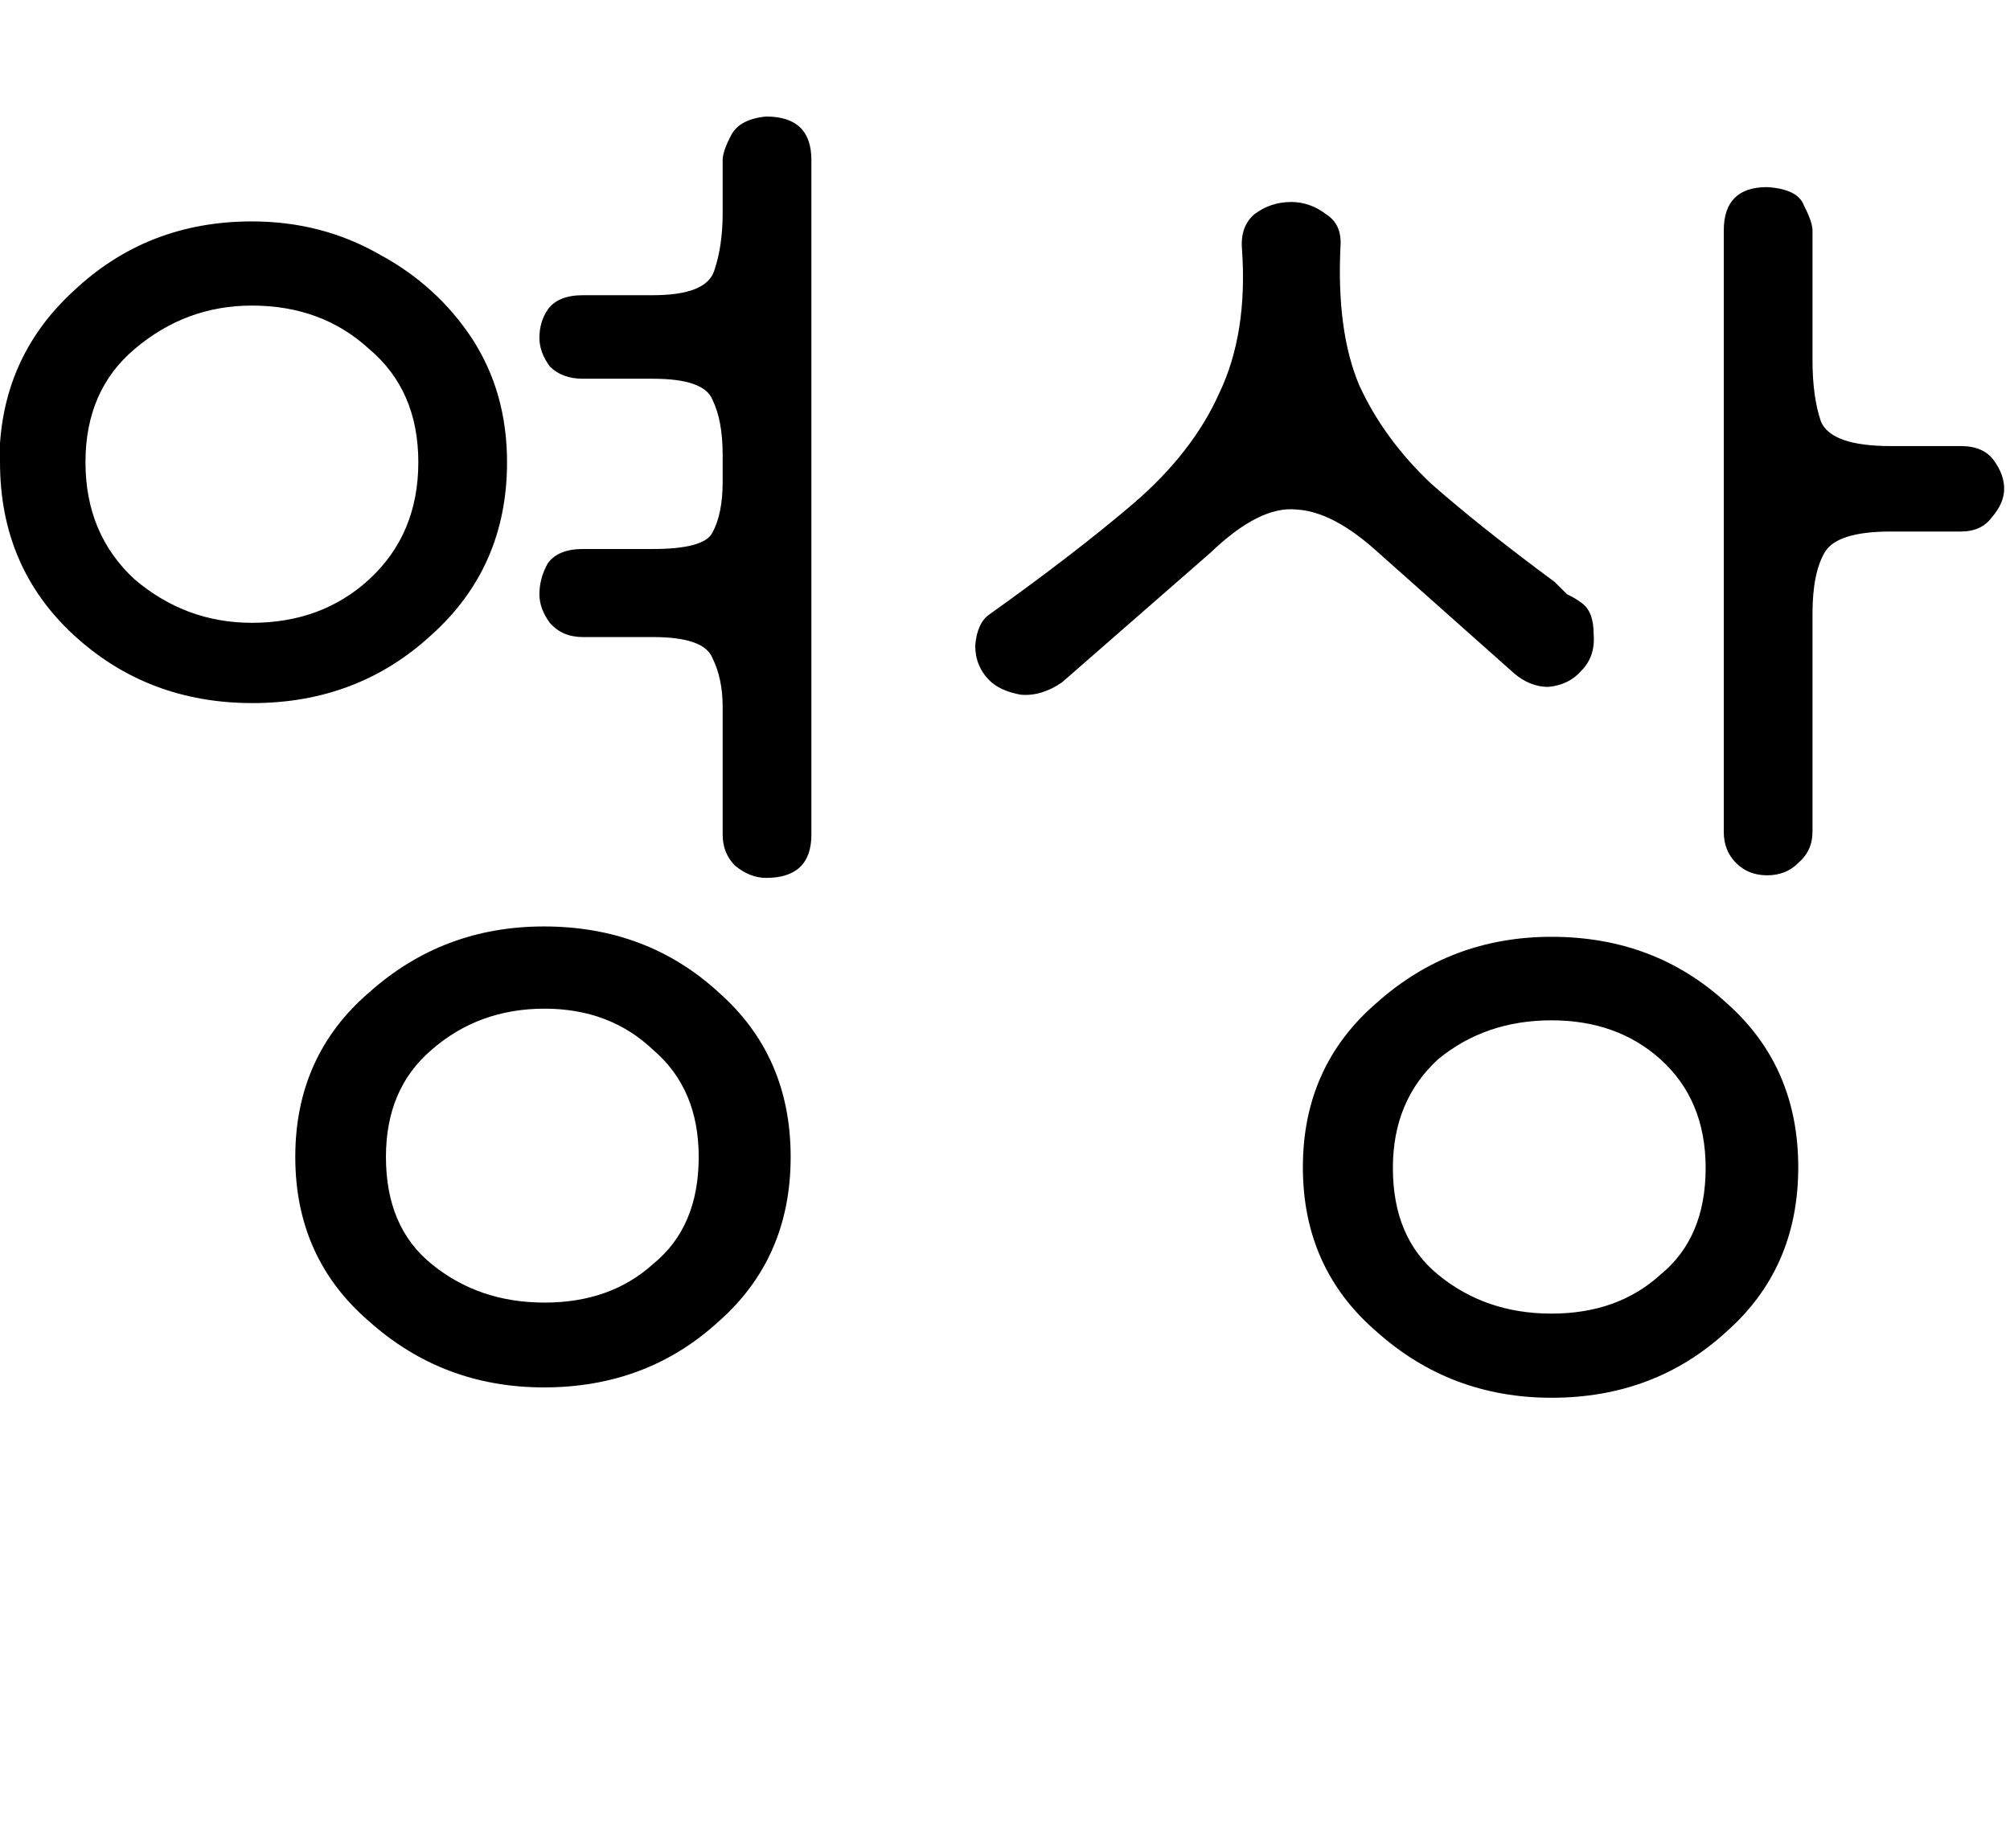
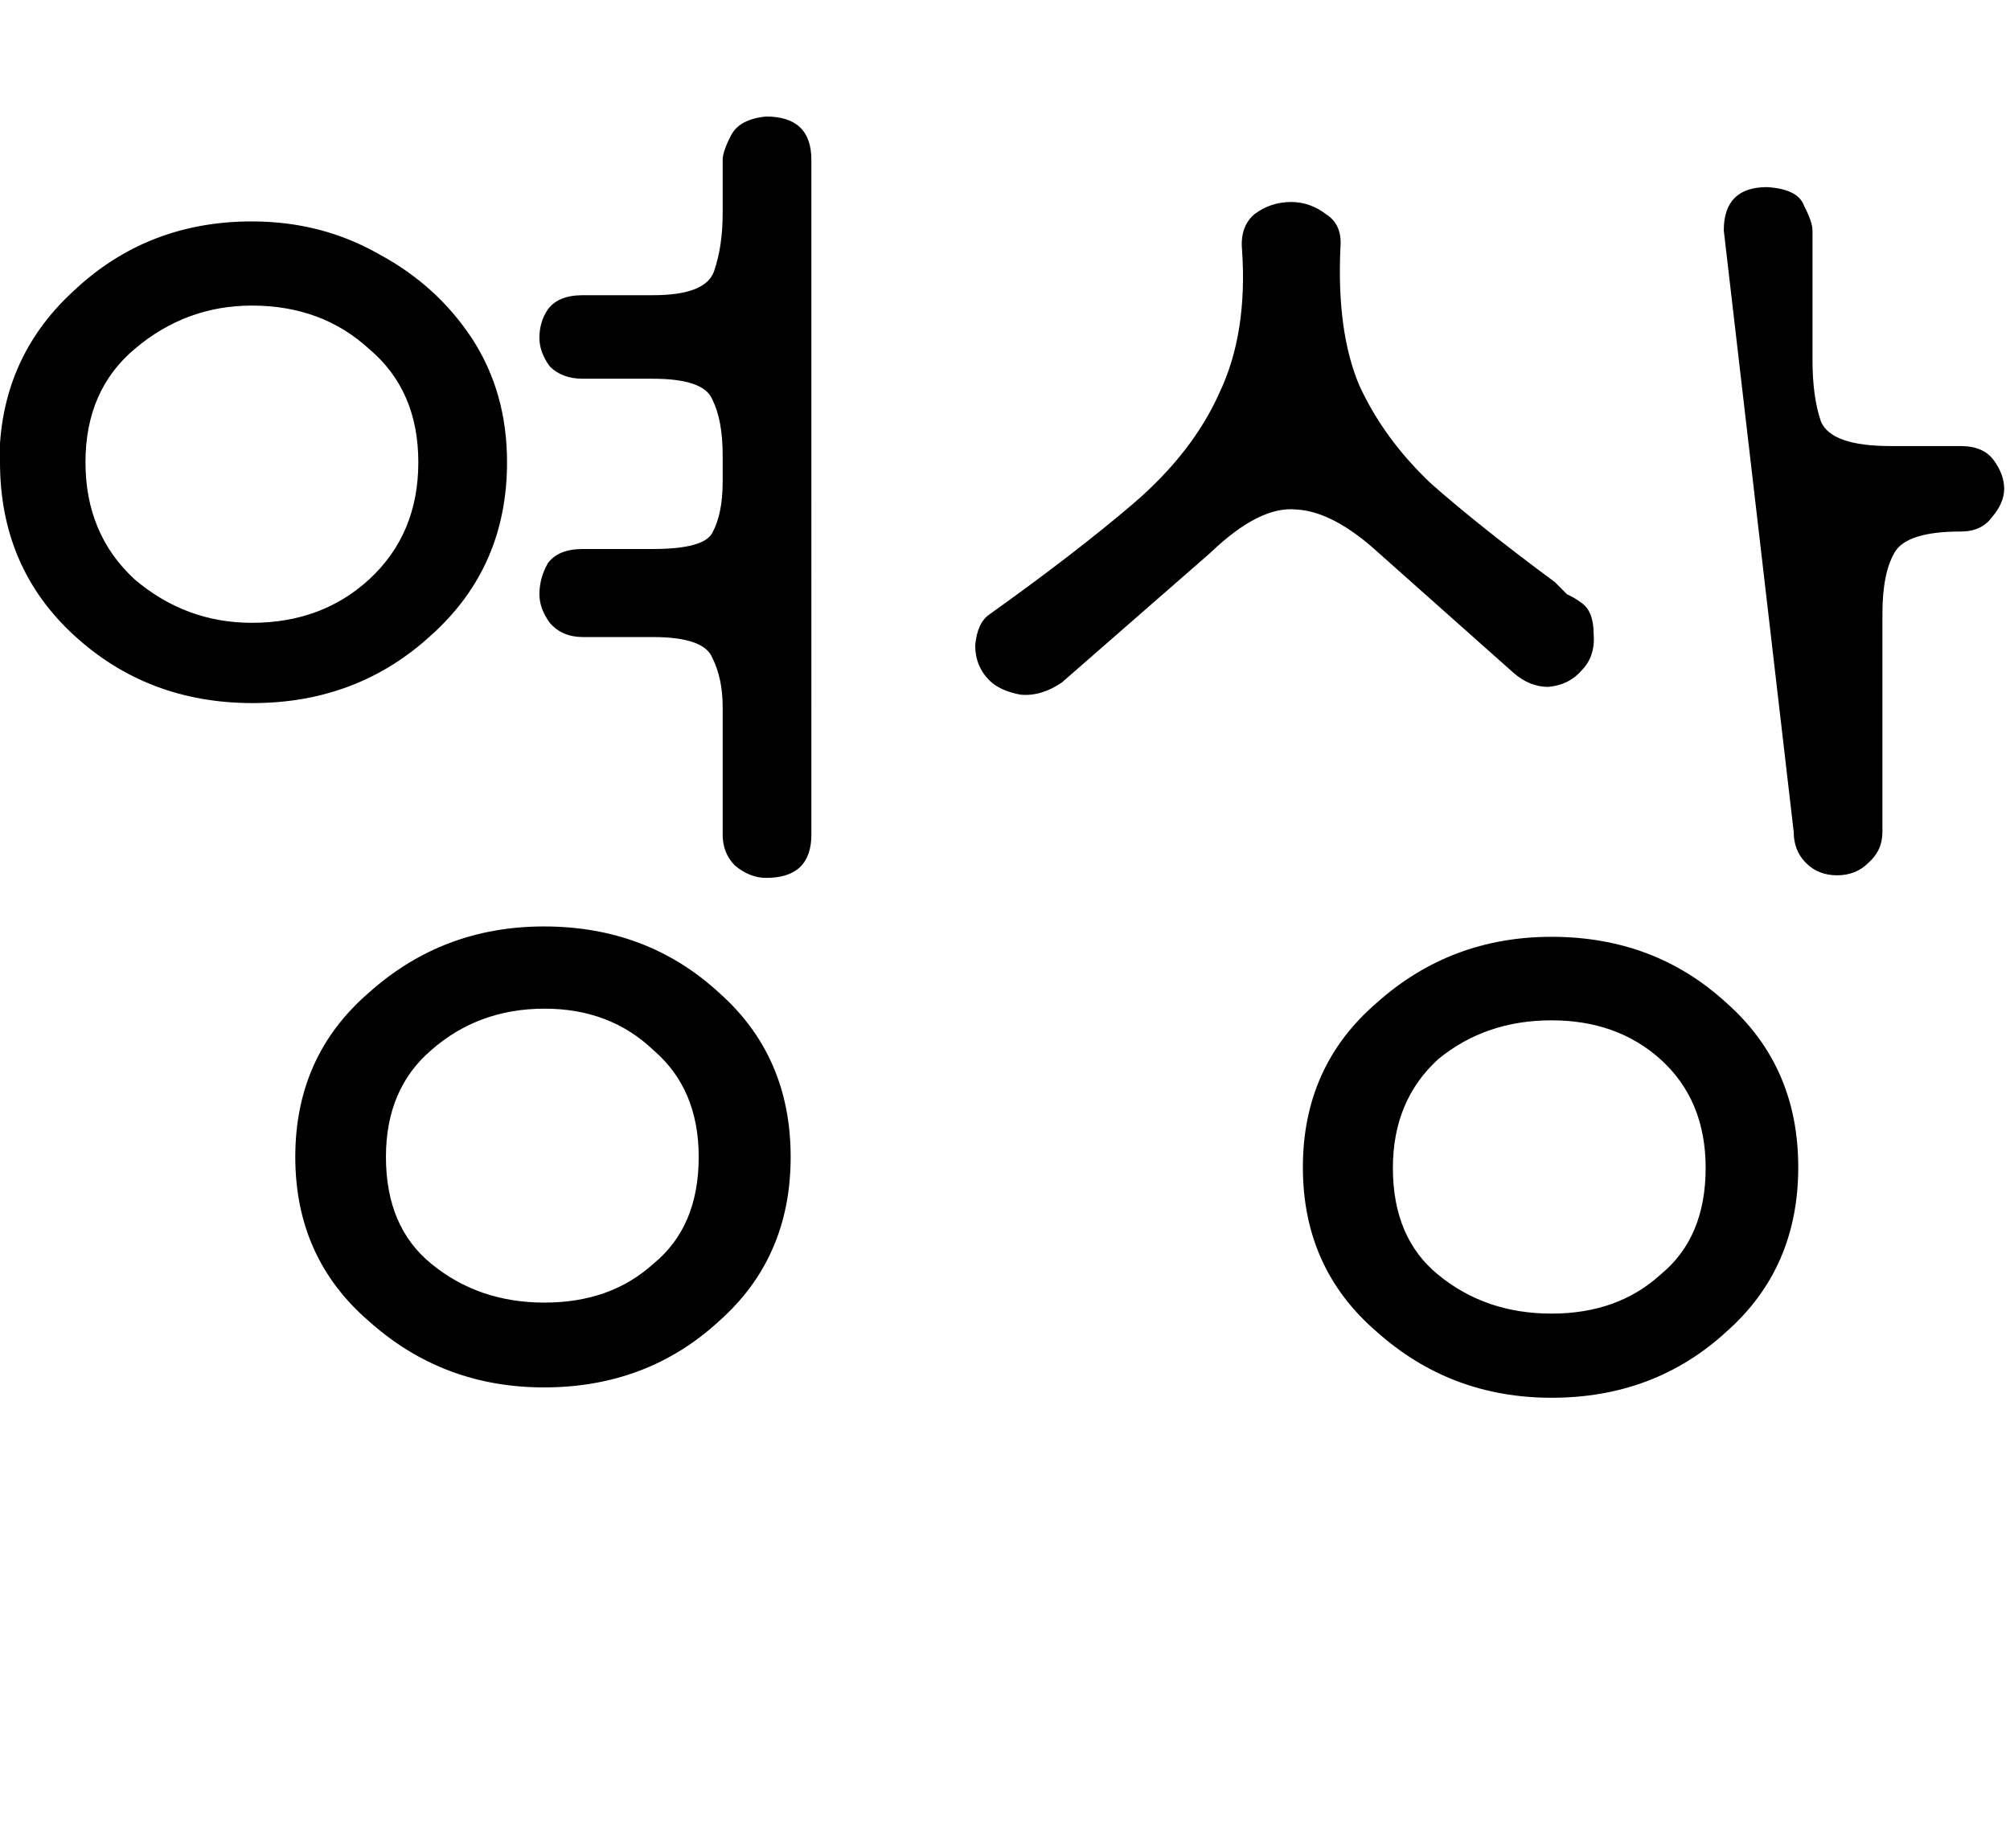
<svg xmlns="http://www.w3.org/2000/svg" xmlns:ns1="http://sodipodi.sourceforge.net/DTD/sodipodi-0.dtd" xmlns:ns2="http://www.inkscape.org/namespaces/inkscape" width="3.104mm" height="2.854mm" viewBox="0 0 3.104 2.854" version="1.1" id="svg1" ns1:docname="video-kr.svg" ns2:version="1.3.2 (091e20ef0f, 2023-11-25)">
  <ns1:namedview id="namedview1" pagecolor="#505050" bordercolor="#ff0000" borderopacity="1" ns2:showpageshadow="0" ns2:pageopacity="0" ns2:pagecheckerboard="0" ns2:deskcolor="#505050" ns2:document-units="mm" ns2:zoom="16" ns2:cx="16.46875" ns2:cy="-3.21875" ns2:window-width="1920" ns2:window-height="1043" ns2:window-x="0" ns2:window-y="0" ns2:window-maximized="1" ns2:current-layer="layer1" />
  <defs id="defs1">
    <rect x="-0.432" y="-0.775" width="62.296" height="12.282" id="rect3" />
    <rect x="101.821" y="357.278" width="589.397" height="349.871" id="rect1" />
  </defs>
  <g ns2:label="Layer 1" ns2:groupmode="layer" id="layer1" transform="translate(-112.645,-133.008)">
-     <path style="font-size:3.175px;font-family:Dongle;-inkscape-font-specification:'Dongle, Normal';stroke-width:0.265" d="m 112.644,133.722 q 0,-0.159 0.114,-0.264 0.114,-0.108 0.276,-0.108 0.108,0 0.197,0.051 0.089,0.048 0.143,0.13 0.054,0.083 0.054,0.191 0,0.162 -0.117,0.267 -0.114,0.105 -0.276,0.105 -0.162,0 -0.276,-0.105 -0.114,-0.105 -0.114,-0.267 z m 0.457,1.073 q 0,-0.156 0.114,-0.254 0.114,-0.102 0.27,-0.102 0.159,0 0.27,0.102 0.111,0.098 0.111,0.254 0,0.156 -0.111,0.254 -0.111,0.102 -0.27,0.102 -0.156,0 -0.27,-0.102 -0.114,-0.098 -0.114,-0.254 z m 0.797,-0.498 q 0,0.067 -0.07,0.067 -0.025,0 -0.048,-0.019 -0.019,-0.019 -0.019,-0.048 v -0.197 q 0,-0.044 -0.016,-0.076 -0.013,-0.032 -0.092,-0.032 h -0.108 q -0.032,0 -0.051,-0.022 -0.016,-0.022 -0.016,-0.044 0,-0.025 0.013,-0.048 0.016,-0.022 0.054,-0.022 h 0.108 q 0.079,0 0.092,-0.025 0.016,-0.029 0.016,-0.079 v -0.041 q 0,-0.054 -0.016,-0.086 -0.013,-0.032 -0.092,-0.032 h -0.108 q -0.032,0 -0.051,-0.019 -0.016,-0.022 -0.016,-0.044 0,-0.025 0.013,-0.044 0.016,-0.022 0.054,-0.022 h 0.108 q 0.083,0 0.095,-0.038 0.013,-0.038 0.013,-0.089 0,-0.003 0,-0.006 v -0.076 q 0,-0.013 0.013,-0.038 0.013,-0.025 0.054,-0.029 0.07,0 0.07,0.067 z m -1.121,-0.575 q 0,0.111 0.076,0.181 0.079,0.067 0.181,0.067 0.108,0 0.181,-0.067 0.076,-0.07 0.076,-0.181 0,-0.111 -0.076,-0.175 -0.073,-0.067 -0.181,-0.067 -0.102,0 -0.181,0.067 -0.076,0.064 -0.076,0.175 z m 0.464,1.073 q 0,0.108 0.07,0.165 0.073,0.06 0.175,0.06 0.102,0 0.168,-0.06 0.07,-0.057 0.07,-0.165 0,-0.105 -0.07,-0.165 -0.067,-0.064 -0.168,-0.064 -0.102,0 -0.175,0.064 -0.07,0.06 -0.07,0.165 z m 1.416,0.016 q 0,-0.156 0.114,-0.254 0.114,-0.102 0.27,-0.102 0.159,0 0.27,0.102 0.111,0.098 0.111,0.254 0,0.156 -0.111,0.254 -0.111,0.102 -0.27,0.102 -0.156,0 -0.27,-0.102 -0.114,-0.098 -0.114,-0.254 z m 0.117,-0.949 q -0.07,-0.064 -0.127,-0.067 -0.057,-0.006 -0.133,0.067 l -0.229,0.2 q -0.032,0.022 -0.064,0.019 -0.032,-0.006 -0.048,-0.022 -0.022,-0.022 -0.022,-0.054 0.003,-0.035 0.022,-0.048 0.133,-0.095 0.222,-0.171 0.092,-0.079 0.133,-0.171 0.044,-0.092 0.035,-0.222 -0.003,-0.035 0.019,-0.054 0.025,-0.019 0.057,-0.019 0.029,0 0.054,0.019 0.025,0.016 0.022,0.051 -0.006,0.13 0.029,0.213 0.038,0.083 0.111,0.152 0.076,0.067 0.191,0.152 0.01,0.01 0.019,0.019 0.013,0.006 0.022,0.013 0.019,0.013 0.019,0.048 0.003,0.035 -0.019,0.057 -0.019,0.022 -0.051,0.025 -0.029,0 -0.054,-0.022 z m 0.533,-0.498 q 0,-0.067 0.067,-0.067 0.048,0.003 0.057,0.029 0.013,0.025 0.013,0.038 v 0.187 q 0,0.003 0,0.013 0,0.057 0.013,0.095 0.016,0.038 0.108,0.038 h 0.108 q 0.035,0 0.051,0.022 0.016,0.022 0.016,0.044 0,0.022 -0.019,0.044 -0.016,0.022 -0.048,0.022 h -0.108 q -0.083,0 -0.102,0.032 -0.019,0.032 -0.019,0.095 v 0.337 q 0,0.029 -0.022,0.048 -0.019,0.019 -0.048,0.019 -0.029,0 -0.048,-0.019 -0.019,-0.019 -0.019,-0.048 z m -0.511,1.448 q 0,0.108 0.07,0.165 0.073,0.06 0.175,0.06 0.102,0 0.168,-0.06 0.07,-0.057 0.07,-0.165 0,-0.105 -0.07,-0.168 -0.067,-0.06 -0.168,-0.06 -0.102,0 -0.175,0.06 -0.07,0.064 -0.07,0.168 z" id="text2" aria-label="영상" />
-     <rect style="fill:none;stroke-width:0.048" id="rect5" width="3.104" height="2.854" x="112.645" y="133.008" />
+     <path style="font-size:3.175px;font-family:Dongle;-inkscape-font-specification:'Dongle, Normal';stroke-width:0.265" d="m 112.644,133.722 q 0,-0.159 0.114,-0.264 0.114,-0.108 0.276,-0.108 0.108,0 0.197,0.051 0.089,0.048 0.143,0.13 0.054,0.083 0.054,0.191 0,0.162 -0.117,0.267 -0.114,0.105 -0.276,0.105 -0.162,0 -0.276,-0.105 -0.114,-0.105 -0.114,-0.267 z m 0.457,1.073 q 0,-0.156 0.114,-0.254 0.114,-0.102 0.27,-0.102 0.159,0 0.27,0.102 0.111,0.098 0.111,0.254 0,0.156 -0.111,0.254 -0.111,0.102 -0.27,0.102 -0.156,0 -0.27,-0.102 -0.114,-0.098 -0.114,-0.254 z m 0.797,-0.498 q 0,0.067 -0.07,0.067 -0.025,0 -0.048,-0.019 -0.019,-0.019 -0.019,-0.048 v -0.197 q 0,-0.044 -0.016,-0.076 -0.013,-0.032 -0.092,-0.032 h -0.108 q -0.032,0 -0.051,-0.022 -0.016,-0.022 -0.016,-0.044 0,-0.025 0.013,-0.048 0.016,-0.022 0.054,-0.022 h 0.108 q 0.079,0 0.092,-0.025 0.016,-0.029 0.016,-0.079 v -0.041 q 0,-0.054 -0.016,-0.086 -0.013,-0.032 -0.092,-0.032 h -0.108 q -0.032,0 -0.051,-0.019 -0.016,-0.022 -0.016,-0.044 0,-0.025 0.013,-0.044 0.016,-0.022 0.054,-0.022 h 0.108 q 0.083,0 0.095,-0.038 0.013,-0.038 0.013,-0.089 0,-0.003 0,-0.006 v -0.076 q 0,-0.013 0.013,-0.038 0.013,-0.025 0.054,-0.029 0.07,0 0.07,0.067 z m -1.121,-0.575 q 0,0.111 0.076,0.181 0.079,0.067 0.181,0.067 0.108,0 0.181,-0.067 0.076,-0.07 0.076,-0.181 0,-0.111 -0.076,-0.175 -0.073,-0.067 -0.181,-0.067 -0.102,0 -0.181,0.067 -0.076,0.064 -0.076,0.175 z m 0.464,1.073 q 0,0.108 0.07,0.165 0.073,0.06 0.175,0.06 0.102,0 0.168,-0.06 0.07,-0.057 0.07,-0.165 0,-0.105 -0.07,-0.165 -0.067,-0.064 -0.168,-0.064 -0.102,0 -0.175,0.064 -0.07,0.06 -0.07,0.165 z m 1.416,0.016 q 0,-0.156 0.114,-0.254 0.114,-0.102 0.27,-0.102 0.159,0 0.27,0.102 0.111,0.098 0.111,0.254 0,0.156 -0.111,0.254 -0.111,0.102 -0.27,0.102 -0.156,0 -0.27,-0.102 -0.114,-0.098 -0.114,-0.254 z m 0.117,-0.949 q -0.07,-0.064 -0.127,-0.067 -0.057,-0.006 -0.133,0.067 l -0.229,0.2 q -0.032,0.022 -0.064,0.019 -0.032,-0.006 -0.048,-0.022 -0.022,-0.022 -0.022,-0.054 0.003,-0.035 0.022,-0.048 0.133,-0.095 0.222,-0.171 0.092,-0.079 0.133,-0.171 0.044,-0.092 0.035,-0.222 -0.003,-0.035 0.019,-0.054 0.025,-0.019 0.057,-0.019 0.029,0 0.054,0.019 0.025,0.016 0.022,0.051 -0.006,0.13 0.029,0.213 0.038,0.083 0.111,0.152 0.076,0.067 0.191,0.152 0.01,0.01 0.019,0.019 0.013,0.006 0.022,0.013 0.019,0.013 0.019,0.048 0.003,0.035 -0.019,0.057 -0.019,0.022 -0.051,0.025 -0.029,0 -0.054,-0.022 z m 0.533,-0.498 q 0,-0.067 0.067,-0.067 0.048,0.003 0.057,0.029 0.013,0.025 0.013,0.038 v 0.187 q 0,0.003 0,0.013 0,0.057 0.013,0.095 0.016,0.038 0.108,0.038 h 0.108 q 0.035,0 0.051,0.022 0.016,0.022 0.016,0.044 0,0.022 -0.019,0.044 -0.016,0.022 -0.048,0.022 q -0.083,0 -0.102,0.032 -0.019,0.032 -0.019,0.095 v 0.337 q 0,0.029 -0.022,0.048 -0.019,0.019 -0.048,0.019 -0.029,0 -0.048,-0.019 -0.019,-0.019 -0.019,-0.048 z m -0.511,1.448 q 0,0.108 0.07,0.165 0.073,0.06 0.175,0.06 0.102,0 0.168,-0.06 0.07,-0.057 0.07,-0.165 0,-0.105 -0.07,-0.168 -0.067,-0.06 -0.168,-0.06 -0.102,0 -0.175,0.06 -0.07,0.064 -0.07,0.168 z" id="text2" aria-label="영상" />
  </g>
</svg>